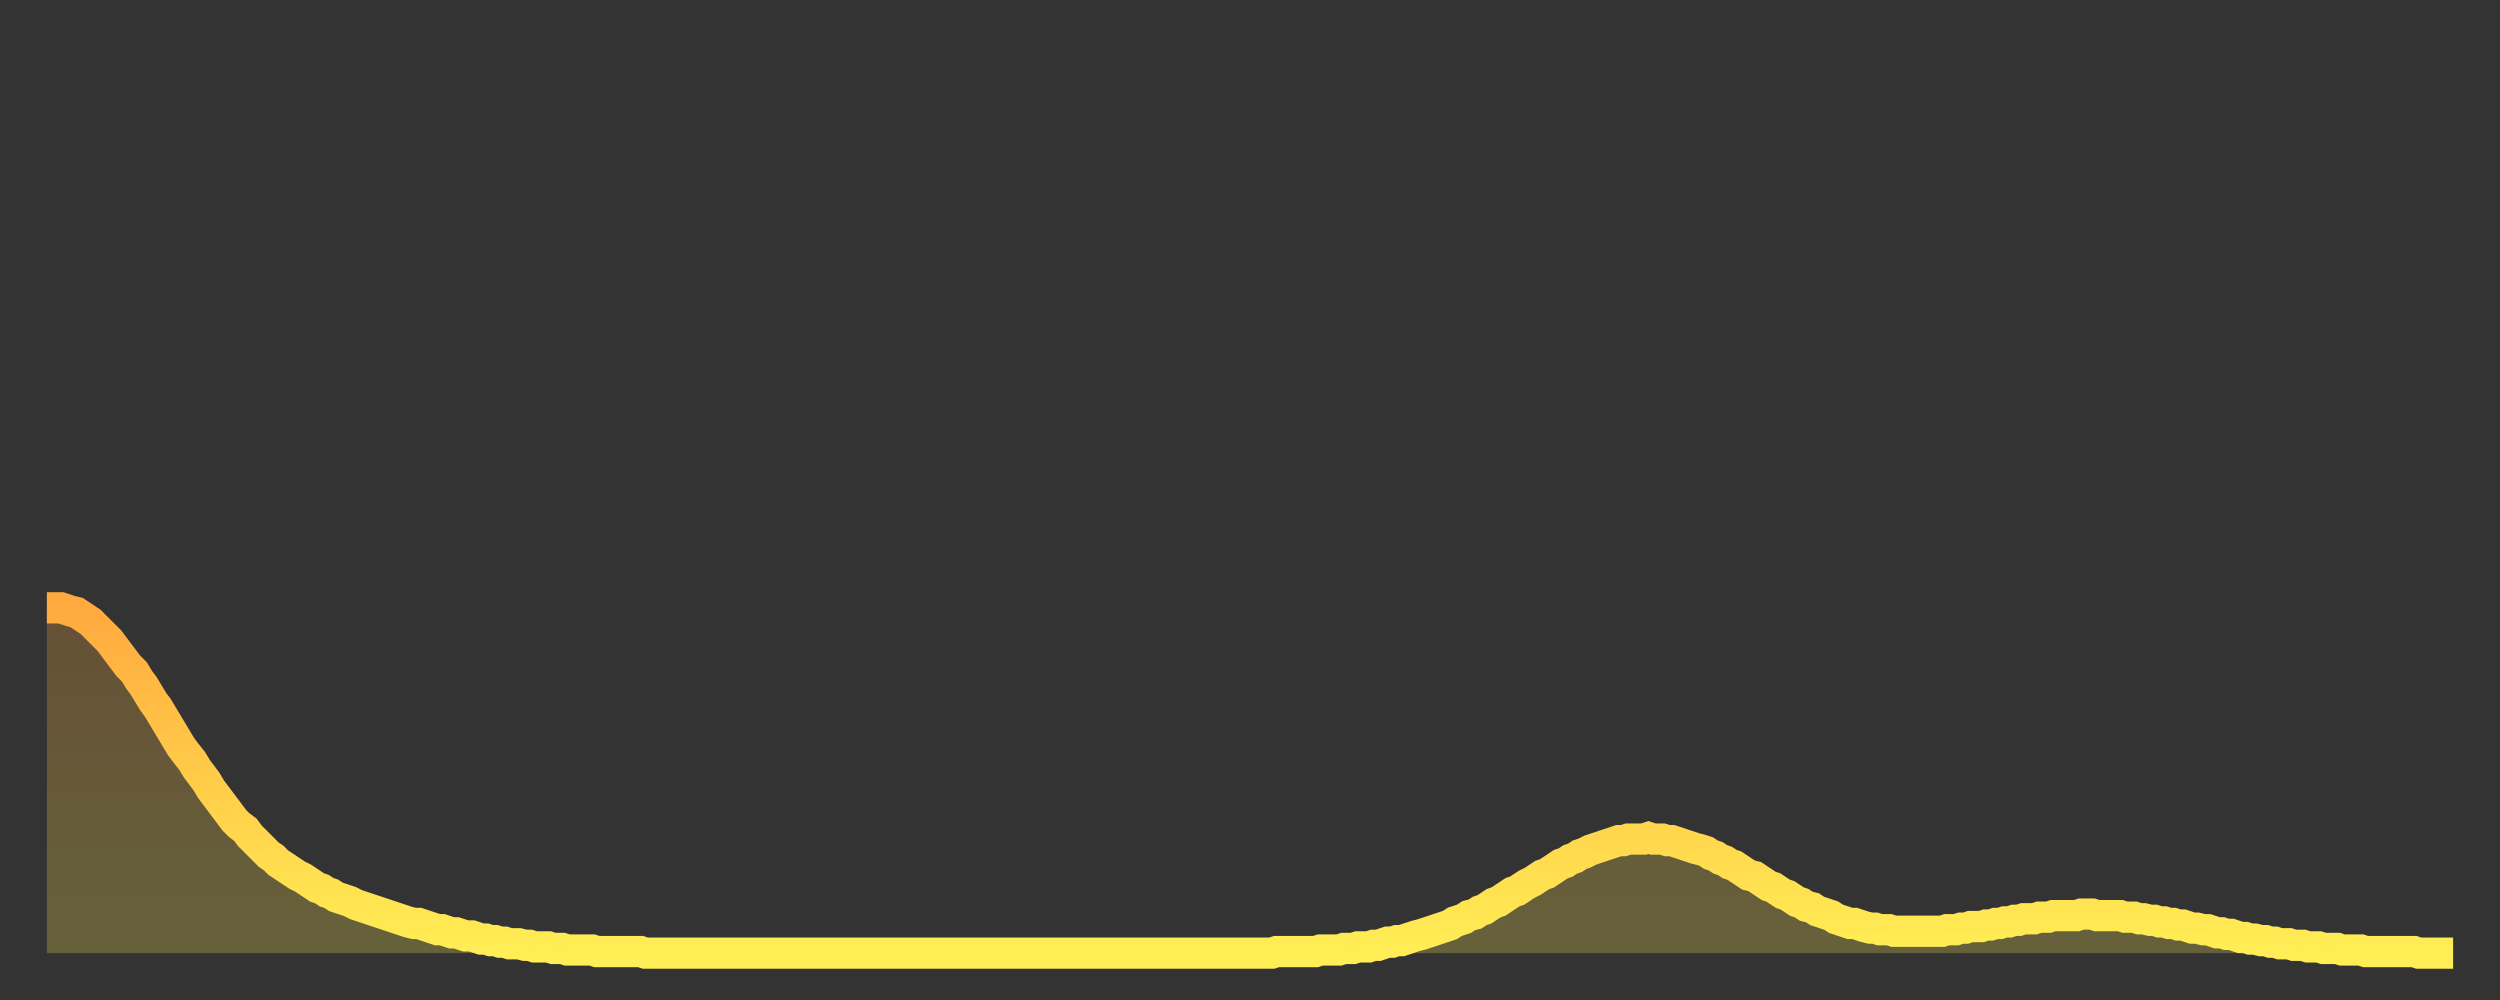
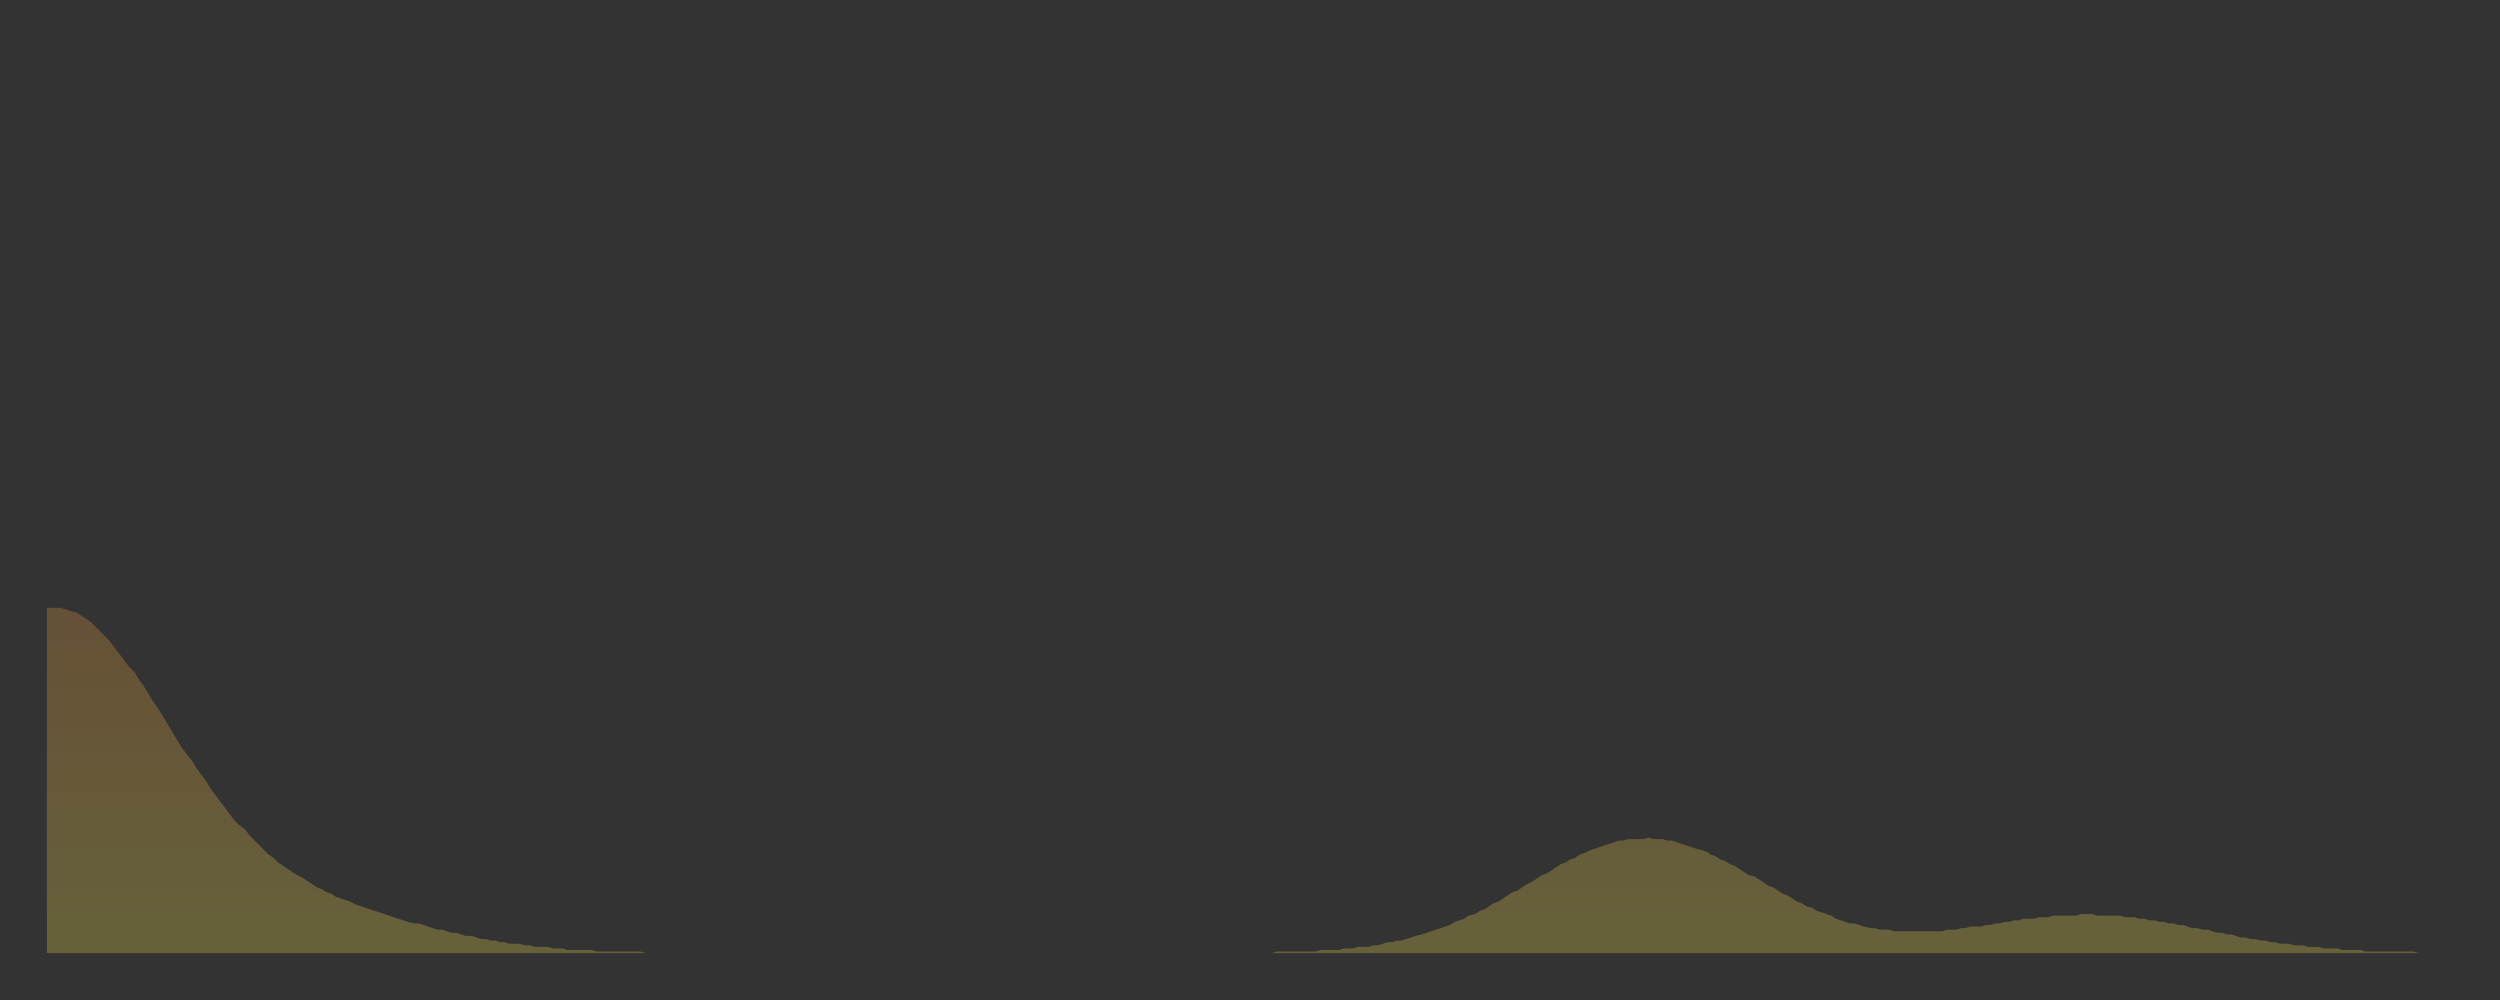
<svg xmlns="http://www.w3.org/2000/svg" baseProfile="full" height="64" version="1.1" width="160">
  <rect width="100%" height="100%" fill="#333333" stroke="none" />
  <defs>
    <linearGradient id="id520134" x1="0" x2="0" y1="0" y2="1">
      <stop offset="0%" stop-color="#ffa93e" />
      <stop offset="50%" stop-color="#ffcc49" />
      <stop offset="100%" stop-color="#ffee55" />
    </linearGradient>
  </defs>
  <g transform="translate(3,3)">
    <g>
-       <path d="M 0.0 35.9 L 0.3 35.9 0.6 35.9 0.9 35.9 1.2 36.0 1.5 36.1 1.9 36.2 2.2 36.4 2.5 36.6 2.8 36.8 3.1 37.1 3.4 37.4 3.7 37.7 4.0 38.0 4.3 38.4 4.6 38.8 4.9 39.2 5.2 39.6 5.6 40.0 5.9 40.5 6.2 40.9 6.5 41.4 6.8 41.9 7.1 42.3 7.4 42.8 7.7 43.3 8.0 43.8 8.3 44.3 8.6 44.8 8.9 45.2 9.3 45.7 9.6 46.2 9.9 46.6 10.2 47.0 10.5 47.5 10.8 47.9 11.1 48.3 11.4 48.7 11.7 49.1 12.0 49.5 12.3 49.8 12.7 50.1 13.0 50.5 13.3 50.8 13.6 51.1 13.9 51.4 14.2 51.7 14.5 51.9 14.8 52.2 15.1 52.4 15.4 52.6 15.7 52.8 16.0 53.0 16.4 53.2 16.7 53.4 17.0 53.6 17.3 53.8 17.6 53.9 17.9 54.1 18.2 54.2 18.5 54.4 18.8 54.5 19.1 54.6 19.4 54.7 19.8 54.9 20.1 55.0 20.4 55.1 20.7 55.2 21.0 55.3 21.3 55.4 21.6 55.5 21.9 55.6 22.2 55.7 22.5 55.8 22.8 55.9 23.1 56.0 23.5 56.1 23.8 56.1 24.1 56.2 24.4 56.3 24.7 56.4 25.0 56.5 25.3 56.5 25.6 56.6 25.9 56.7 26.2 56.7 26.5 56.8 26.8 56.9 27.2 56.9 27.5 57.0 27.8 57.1 28.1 57.1 28.4 57.2 28.7 57.2 29.0 57.3 29.3 57.3 29.6 57.4 29.9 57.4 30.2 57.4 30.6 57.5 30.9 57.5 31.2 57.6 31.5 57.6 31.8 57.6 32.1 57.6 32.4 57.7 32.7 57.7 33.0 57.7 33.3 57.8 33.6 57.8 33.9 57.8 34.3 57.8 34.6 57.8 34.9 57.8 35.2 57.9 35.5 57.9 35.8 57.9 36.1 57.9 36.4 57.9 36.7 57.9 37.0 57.9 37.3 57.9 37.7 57.9 38.0 57.9 38.3 58.0 38.6 58.0 38.9 58.0 39.2 58.0 39.5 58.0 39.8 58.0 40.1 58.0 40.4 58.0 40.7 58.0 41.0 58.0 41.4 58.0 41.7 58.0 42.0 58.0 42.3 58.0 42.6 58.0 42.9 58.0 43.2 58.0 43.5 58.0 43.8 58.0 44.1 58.0 44.4 58.0 44.7 58.0 45.1 58.0 45.4 58.0 45.7 58.0 46.0 58.0 46.3 58.0 46.6 58.0 46.9 58.0 47.2 58.0 47.5 58.0 47.8 58.0 48.1 58.0 48.5 58.0 48.8 58.0 49.1 58.0 49.4 58.0 49.7 58.0 50.0 58.0 50.3 58.0 50.6 58.0 50.9 58.0 51.2 58.0 51.5 58.0 51.8 58.0 52.2 58.0 52.5 58.0 52.8 58.0 53.1 58.0 53.4 58.0 53.7 58.0 54.0 58.0 54.3 58.0 54.6 58.0 54.9 58.0 55.2 58.0 55.6 58.0 55.9 58.0 56.2 58.0 56.5 58.0 56.8 58.0 57.1 58.0 57.4 58.0 57.7 58.0 58.0 58.0 58.3 58.0 58.6 58.0 58.9 58.0 59.3 58.0 59.6 58.0 59.9 58.0 60.2 58.0 60.5 58.0 60.8 58.0 61.1 58.0 61.4 58.0 61.7 58.0 62.0 58.0 62.3 58.0 62.6 58.0 63.0 58.0 63.3 58.0 63.6 58.0 63.9 58.0 64.2 58.0 64.5 58.0 64.8 58.0 65.1 58.0 65.4 58.0 65.7 58.0 66.0 58.0 66.4 58.0 66.7 58.0 67.0 58.0 67.3 58.0 67.6 58.0 67.9 58.0 68.2 58.0 68.5 58.0 68.8 58.0 69.1 58.0 69.4 58.0 69.7 58.0 70.1 58.0 70.4 58.0 70.7 58.0 71.0 58.0 71.3 58.0 71.6 58.0 71.9 58.0 72.2 58.0 72.5 58.0 72.8 58.0 73.1 58.0 73.5 58.0 73.8 58.0 74.1 58.0 74.4 58.0 74.7 58.0 75.0 58.0 75.3 58.0 75.6 58.0 75.9 58.0 76.2 58.0 76.5 58.0 76.8 58.0 77.2 58.0 77.5 58.0 77.8 58.0 78.1 58.0 78.4 58.0 78.7 57.9 79.0 57.9 79.3 57.9 79.6 57.9 79.9 57.9 80.2 57.9 80.5 57.9 80.9 57.9 81.2 57.9 81.5 57.8 81.8 57.8 82.1 57.8 82.4 57.8 82.7 57.8 83.0 57.7 83.3 57.7 83.6 57.7 83.9 57.6 84.3 57.6 84.6 57.6 84.9 57.5 85.2 57.5 85.5 57.4 85.8 57.3 86.1 57.3 86.4 57.2 86.7 57.2 87.0 57.1 87.3 57.0 87.6 56.9 88.0 56.8 88.3 56.7 88.6 56.6 88.9 56.5 89.2 56.4 89.5 56.3 89.8 56.2 90.1 56.0 90.4 55.9 90.7 55.8 91.0 55.6 91.4 55.5 91.7 55.3 92.0 55.2 92.3 55.0 92.6 54.8 92.9 54.7 93.2 54.5 93.5 54.3 93.8 54.1 94.1 54.0 94.4 53.8 94.7 53.6 95.1 53.4 95.4 53.2 95.7 53.0 96.0 52.9 96.3 52.7 96.6 52.5 96.9 52.3 97.2 52.2 97.5 52.0 97.8 51.9 98.1 51.7 98.4 51.6 98.8 51.4 99.1 51.3 99.4 51.2 99.7 51.1 100.0 51.0 100.3 50.9 100.6 50.8 100.9 50.8 101.2 50.7 101.5 50.7 101.8 50.7 102.2 50.7 102.5 50.6 102.8 50.7 103.1 50.7 103.4 50.7 103.7 50.8 104.0 50.8 104.3 50.9 104.6 51.0 104.9 51.1 105.2 51.2 105.5 51.3 105.9 51.4 106.2 51.5 106.5 51.7 106.8 51.8 107.1 52.0 107.4 52.1 107.7 52.3 108.0 52.4 108.3 52.6 108.6 52.8 108.9 53.0 109.3 53.1 109.6 53.3 109.9 53.5 110.2 53.7 110.5 53.8 110.8 54.0 111.1 54.2 111.4 54.3 111.7 54.5 112.0 54.7 112.3 54.8 112.6 55.0 113.0 55.1 113.3 55.3 113.6 55.4 113.9 55.5 114.2 55.6 114.5 55.8 114.8 55.9 115.1 56.0 115.4 56.1 115.7 56.1 116.0 56.2 116.3 56.3 116.7 56.4 117.0 56.4 117.3 56.5 117.6 56.5 117.9 56.5 118.2 56.6 118.5 56.6 118.8 56.6 119.1 56.6 119.4 56.6 119.7 56.6 120.1 56.6 120.4 56.6 120.7 56.6 121.0 56.6 121.3 56.6 121.6 56.5 121.9 56.5 122.2 56.5 122.5 56.4 122.8 56.4 123.1 56.3 123.4 56.3 123.8 56.3 124.1 56.2 124.4 56.2 124.7 56.1 125.0 56.1 125.3 56.0 125.6 56.0 125.9 55.9 126.2 55.9 126.5 55.8 126.8 55.8 127.2 55.8 127.5 55.7 127.8 55.7 128.1 55.7 128.4 55.6 128.7 55.6 129.0 55.6 129.3 55.6 129.6 55.6 129.9 55.6 130.2 55.5 130.5 55.5 130.9 55.5 131.2 55.6 131.5 55.6 131.8 55.6 132.1 55.6 132.4 55.6 132.7 55.6 133.0 55.7 133.3 55.7 133.6 55.7 133.9 55.8 134.2 55.8 134.6 55.9 134.9 55.9 135.2 56.0 135.5 56.0 135.8 56.1 136.1 56.1 136.4 56.2 136.7 56.2 137.0 56.3 137.3 56.4 137.6 56.4 138.0 56.5 138.3 56.5 138.6 56.6 138.9 56.7 139.2 56.7 139.5 56.8 139.8 56.8 140.1 56.9 140.4 57.0 140.7 57.0 141.0 57.1 141.3 57.1 141.7 57.2 142.0 57.2 142.3 57.3 142.6 57.3 142.9 57.4 143.2 57.4 143.5 57.4 143.8 57.5 144.1 57.5 144.4 57.5 144.7 57.6 145.1 57.6 145.4 57.6 145.7 57.7 146.0 57.7 146.3 57.7 146.6 57.7 146.9 57.8 147.2 57.8 147.5 57.8 147.8 57.8 148.1 57.8 148.4 57.9 148.8 57.9 149.1 57.9 149.4 57.9 149.7 57.9 150.0 57.9 150.3 57.9 150.6 57.9 150.9 57.9 151.2 57.9 151.5 57.9 151.8 58.0 152.1 58.0 152.5 58.0 152.8 58.0 153.1 58.0 153.4 58.0 153.7 58.0 154.0 58.0" fill="none" id="graph-curve" opacity="1" stroke="url(#id520134)" stroke-width="2" />
      <path d="M 0 58 L 0.0 35.9 0.3 35.9 0.6 35.9 0.9 35.9 1.2 36.0 1.5 36.1 1.9 36.2 2.2 36.4 2.5 36.6 2.8 36.8 3.1 37.1 3.4 37.4 3.7 37.7 4.0 38.0 4.3 38.4 4.6 38.8 4.9 39.2 5.2 39.6 5.6 40.0 5.9 40.5 6.2 40.9 6.5 41.4 6.8 41.9 7.1 42.3 7.4 42.8 7.7 43.3 8.0 43.8 8.3 44.3 8.6 44.8 8.9 45.2 9.3 45.7 9.6 46.2 9.9 46.6 10.2 47.0 10.5 47.5 10.8 47.9 11.1 48.3 11.4 48.7 11.7 49.1 12.0 49.5 12.3 49.8 12.7 50.1 13.0 50.5 13.3 50.8 13.6 51.1 13.9 51.4 14.2 51.7 14.5 51.9 14.8 52.2 15.1 52.4 15.4 52.6 15.7 52.8 16.0 53.0 16.4 53.2 16.7 53.4 17.0 53.6 17.3 53.8 17.6 53.9 17.9 54.1 18.2 54.2 18.5 54.4 18.8 54.5 19.1 54.6 19.4 54.7 19.8 54.9 20.1 55.0 20.4 55.1 20.7 55.2 21.0 55.3 21.3 55.4 21.6 55.5 21.9 55.6 22.2 55.7 22.5 55.8 22.8 55.9 23.1 56.0 23.5 56.1 23.8 56.1 24.1 56.2 24.4 56.3 24.7 56.4 25.0 56.5 25.3 56.5 25.6 56.6 25.9 56.7 26.2 56.7 26.5 56.8 26.8 56.9 27.2 56.9 27.5 57.0 27.8 57.1 28.1 57.1 28.4 57.2 28.7 57.2 29.0 57.3 29.3 57.3 29.6 57.4 29.9 57.4 30.2 57.4 30.6 57.5 30.9 57.5 31.2 57.6 31.5 57.6 31.8 57.6 32.1 57.6 32.4 57.7 32.7 57.7 33.0 57.7 33.3 57.8 33.6 57.8 33.9 57.8 34.3 57.8 34.6 57.8 34.9 57.8 35.2 57.9 35.5 57.9 35.8 57.9 36.1 57.9 36.4 57.9 36.7 57.9 37.0 57.9 37.3 57.9 37.7 57.9 38.0 57.9 38.3 58.0 38.6 58.0 38.9 58.0 39.2 58.0 39.5 58.0 39.8 58.0 40.1 58.0 40.4 58.0 40.7 58.0 41.0 58.0 41.4 58.0 41.7 58.0 42.0 58.0 42.3 58.0 42.6 58.0 42.9 58.0 43.2 58.0 43.5 58.0 43.8 58.0 44.1 58.0 44.4 58.0 44.7 58.0 45.1 58.0 45.4 58.0 45.7 58.0 46.0 58.0 46.3 58.0 46.6 58.0 46.9 58.0 47.2 58.0 47.5 58.0 47.8 58.0 48.1 58.0 48.5 58.0 48.8 58.0 49.1 58.0 49.4 58.0 49.7 58.0 50.0 58.0 50.3 58.0 50.6 58.0 50.9 58.0 51.2 58.0 51.5 58.0 51.8 58.0 52.2 58.0 52.5 58.0 52.8 58.0 53.1 58.0 53.4 58.0 53.7 58.0 54.0 58.0 54.3 58.0 54.6 58.0 54.9 58.0 55.2 58.0 55.6 58.0 55.9 58.0 56.2 58.0 56.5 58.0 56.8 58.0 57.1 58.0 57.4 58.0 57.7 58.0 58.0 58.0 58.3 58.0 58.6 58.0 58.9 58.0 59.3 58.0 59.6 58.0 59.9 58.0 60.2 58.0 60.5 58.0 60.8 58.0 61.1 58.0 61.4 58.0 61.7 58.0 62.0 58.0 62.3 58.0 62.6 58.0 63.0 58.0 63.3 58.0 63.6 58.0 63.9 58.0 64.2 58.0 64.5 58.0 64.8 58.0 65.1 58.0 65.4 58.0 65.7 58.0 66.0 58.0 66.4 58.0 66.7 58.0 67.0 58.0 67.3 58.0 67.6 58.0 67.9 58.0 68.2 58.0 68.5 58.0 68.8 58.0 69.1 58.0 69.4 58.0 69.7 58.0 70.1 58.0 70.4 58.0 70.7 58.0 71.0 58.0 71.3 58.0 71.6 58.0 71.9 58.0 72.2 58.0 72.5 58.0 72.8 58.0 73.1 58.0 73.5 58.0 73.8 58.0 74.1 58.0 74.4 58.0 74.7 58.0 75.0 58.0 75.3 58.0 75.6 58.0 75.9 58.0 76.2 58.0 76.5 58.0 76.8 58.0 77.2 58.0 77.5 58.0 77.8 58.0 78.1 58.0 78.4 58.0 78.7 57.9 79.0 57.9 79.3 57.9 79.6 57.9 79.9 57.9 80.2 57.9 80.5 57.9 80.9 57.9 81.2 57.9 81.5 57.8 81.8 57.8 82.1 57.8 82.4 57.8 82.7 57.8 83.0 57.7 83.3 57.7 83.6 57.7 83.9 57.6 84.3 57.6 84.6 57.6 84.9 57.5 85.2 57.5 85.5 57.4 85.8 57.3 86.1 57.3 86.4 57.2 86.7 57.2 87.0 57.1 87.3 57.0 87.6 56.9 88.0 56.8 88.3 56.7 88.6 56.6 88.9 56.5 89.2 56.4 89.5 56.3 89.8 56.2 90.1 56.0 90.4 55.9 90.7 55.8 91.0 55.6 91.4 55.5 91.7 55.3 92.0 55.2 92.3 55.0 92.6 54.8 92.9 54.7 93.2 54.5 93.5 54.3 93.8 54.1 94.1 54.0 94.4 53.8 94.7 53.6 95.1 53.4 95.4 53.2 95.7 53.0 96.0 52.9 96.3 52.7 96.6 52.5 96.9 52.3 97.2 52.2 97.5 52.0 97.8 51.9 98.1 51.7 98.4 51.6 98.8 51.4 99.1 51.3 99.4 51.2 99.7 51.1 100.0 51.0 100.3 50.9 100.6 50.8 100.9 50.8 101.2 50.7 101.5 50.7 101.8 50.7 102.2 50.7 102.5 50.6 102.8 50.7 103.1 50.7 103.4 50.7 103.7 50.8 104.0 50.8 104.3 50.9 104.6 51.0 104.9 51.1 105.2 51.2 105.5 51.3 105.9 51.4 106.2 51.5 106.5 51.7 106.8 51.8 107.1 52.0 107.4 52.1 107.7 52.3 108.0 52.4 108.3 52.6 108.6 52.8 108.9 53.0 109.3 53.1 109.6 53.3 109.9 53.5 110.2 53.7 110.5 53.8 110.8 54.0 111.1 54.2 111.4 54.3 111.7 54.5 112.0 54.7 112.3 54.8 112.6 55.0 113.0 55.1 113.3 55.3 113.6 55.4 113.9 55.5 114.2 55.6 114.5 55.8 114.8 55.9 115.1 56.0 115.4 56.1 115.7 56.1 116.0 56.2 116.3 56.3 116.7 56.4 117.0 56.4 117.3 56.5 117.6 56.5 117.9 56.5 118.2 56.6 118.5 56.6 118.8 56.6 119.1 56.6 119.4 56.6 119.7 56.6 120.1 56.6 120.4 56.6 120.7 56.6 121.0 56.6 121.3 56.6 121.6 56.5 121.9 56.5 122.2 56.5 122.5 56.4 122.8 56.4 123.1 56.3 123.4 56.3 123.8 56.3 124.1 56.2 124.4 56.2 124.7 56.1 125.0 56.1 125.3 56.0 125.6 56.0 125.9 55.9 126.2 55.9 126.5 55.8 126.8 55.8 127.2 55.8 127.5 55.7 127.8 55.7 128.1 55.7 128.4 55.6 128.7 55.6 129.0 55.6 129.3 55.6 129.6 55.6 129.9 55.6 130.2 55.5 130.5 55.5 130.9 55.5 131.2 55.6 131.5 55.6 131.8 55.6 132.1 55.6 132.4 55.6 132.7 55.6 133.0 55.7 133.3 55.7 133.6 55.7 133.9 55.8 134.2 55.8 134.6 55.9 134.9 55.9 135.2 56.0 135.5 56.0 135.8 56.1 136.1 56.1 136.4 56.2 136.7 56.2 137.0 56.3 137.3 56.4 137.6 56.4 138.0 56.5 138.3 56.5 138.6 56.6 138.9 56.7 139.2 56.7 139.5 56.8 139.8 56.8 140.1 56.9 140.4 57.0 140.7 57.0 141.0 57.1 141.3 57.1 141.7 57.2 142.0 57.2 142.3 57.3 142.6 57.3 142.9 57.4 143.2 57.4 143.5 57.4 143.8 57.5 144.1 57.5 144.4 57.5 144.7 57.6 145.1 57.6 145.4 57.6 145.7 57.7 146.0 57.7 146.3 57.7 146.6 57.7 146.9 57.8 147.2 57.8 147.5 57.8 147.8 57.8 148.1 57.8 148.4 57.9 148.8 57.9 149.1 57.9 149.4 57.9 149.7 57.9 150.0 57.9 150.3 57.9 150.6 57.9 150.9 57.9 151.2 57.9 151.5 57.9 151.8 58.0 152.1 58.0 152.5 58.0 152.8 58.0 153.1 58.0 153.4 58.0 153.7 58.0 154.0 58.0 154 58" fill="url(#id520134)" fill-opacity=".25" id="graph-shadow" />
    </g>
  </g>
</svg>